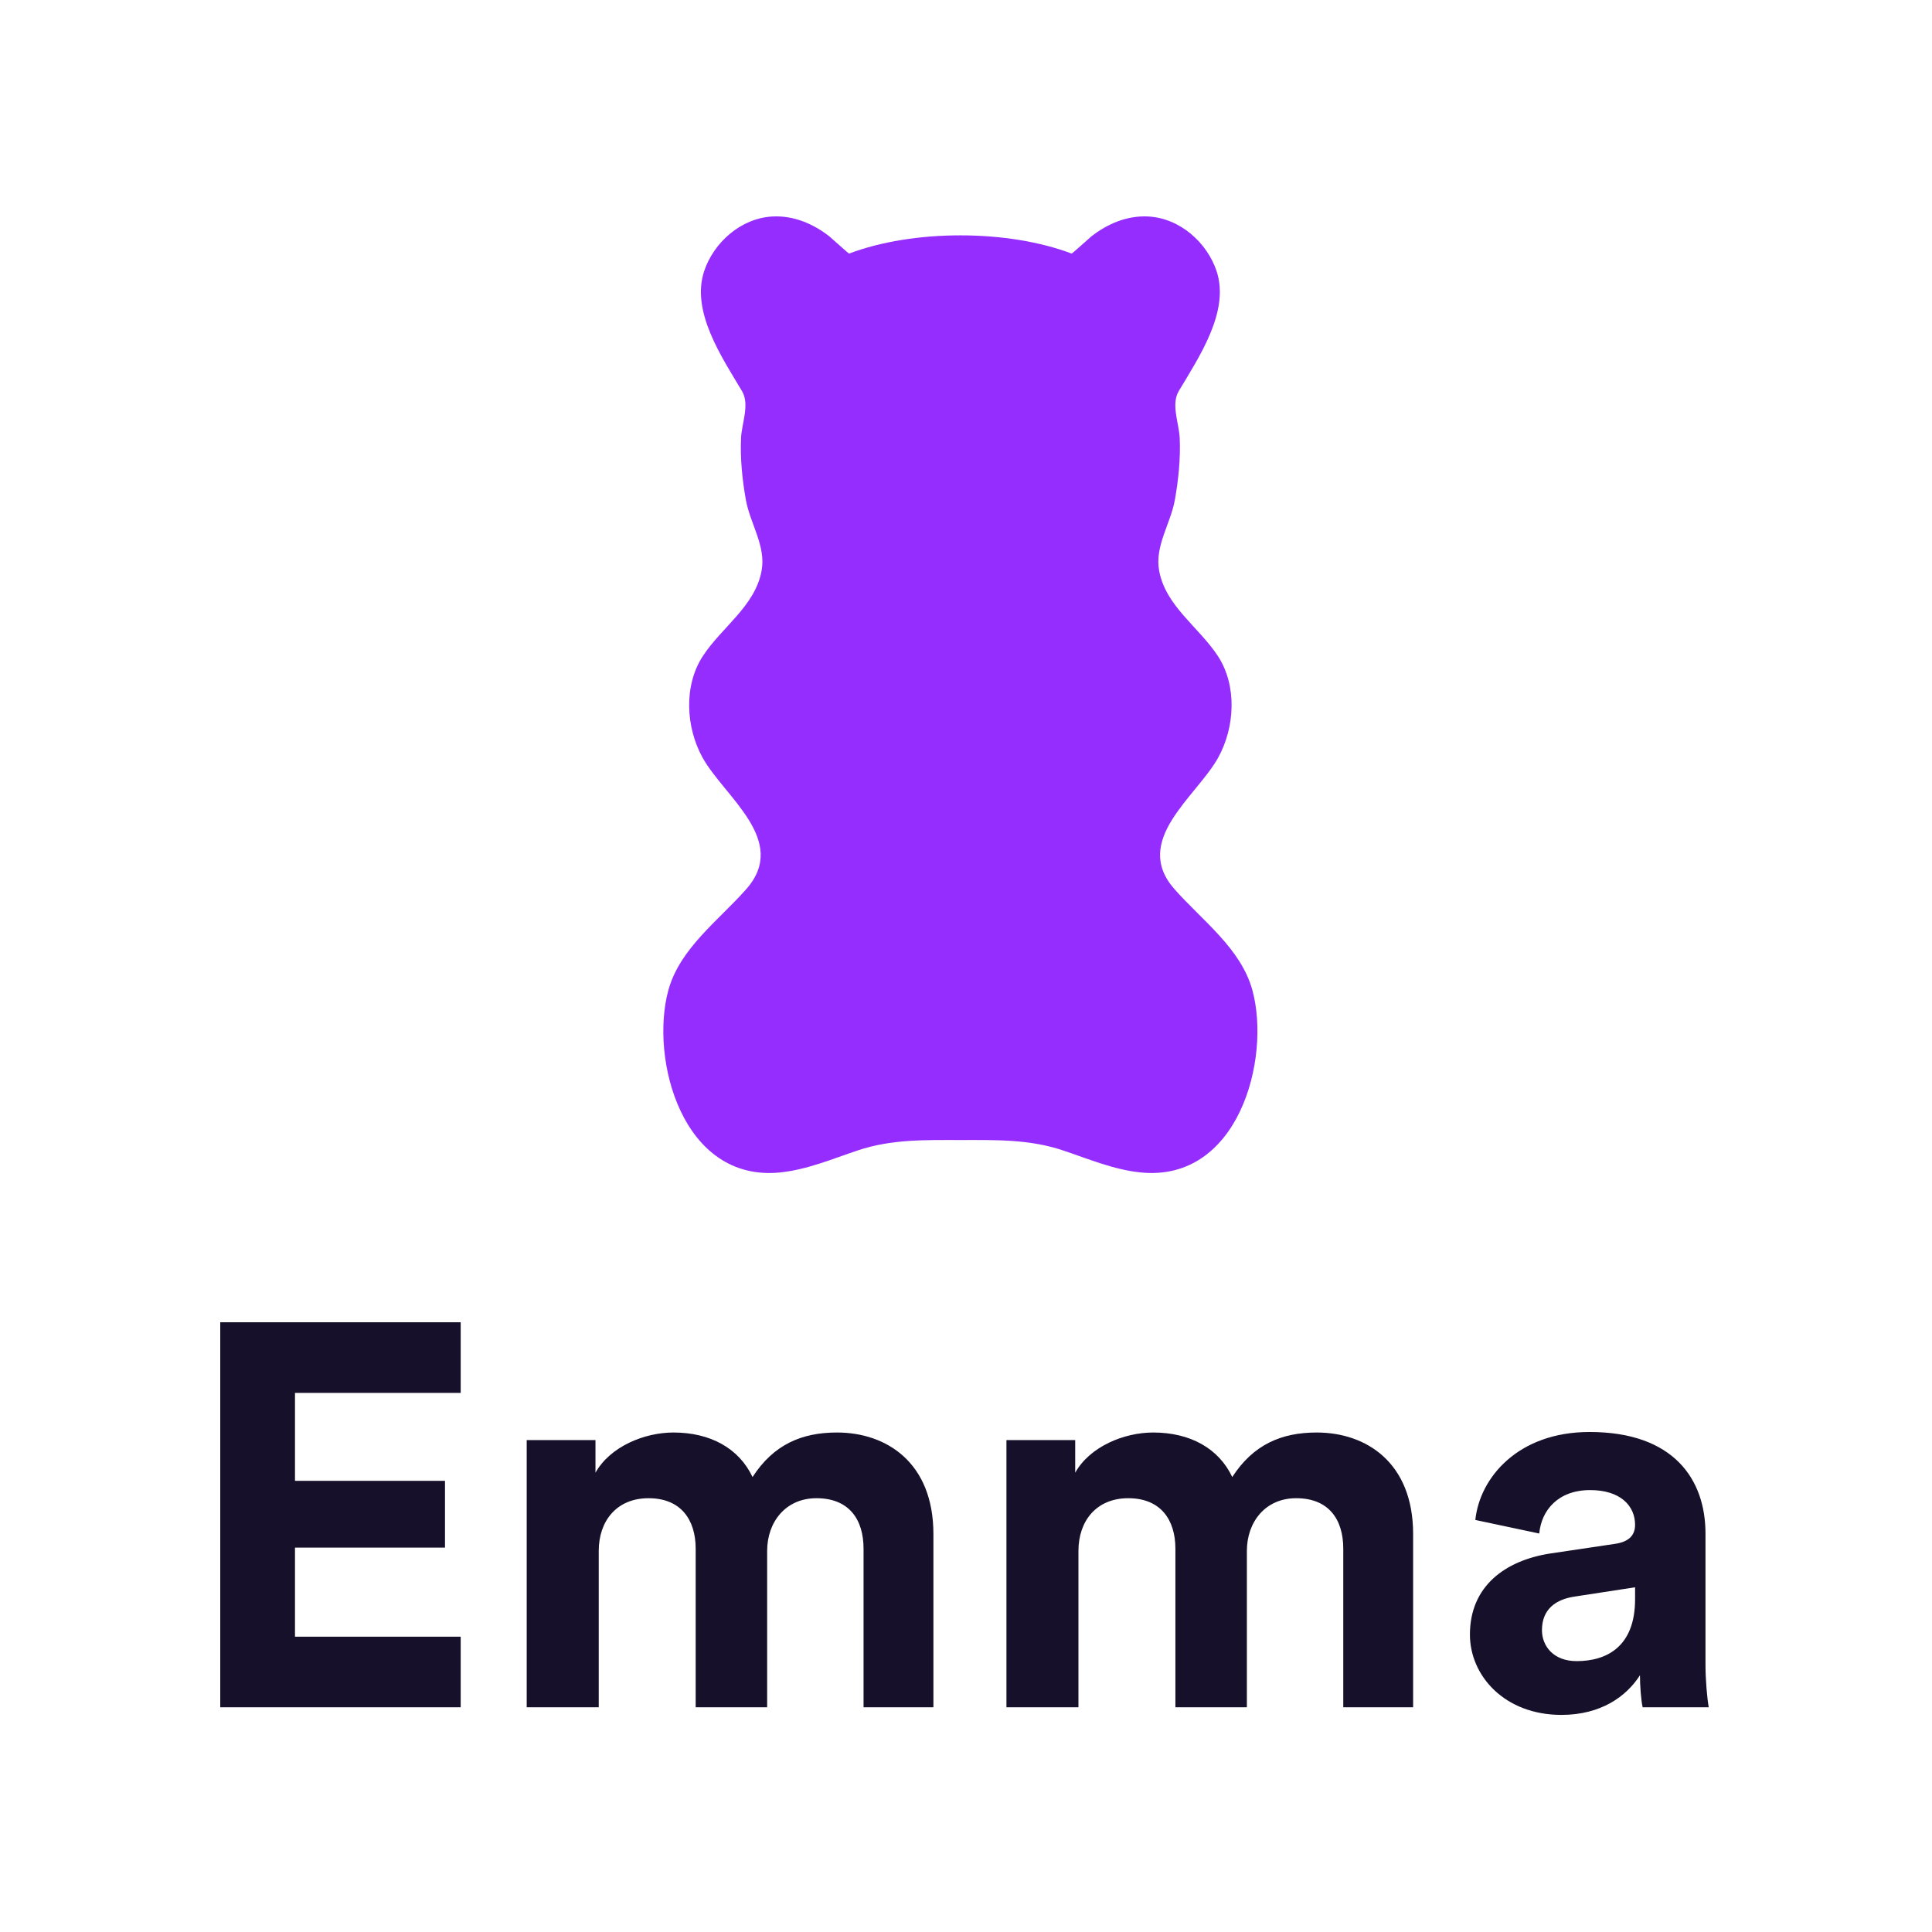
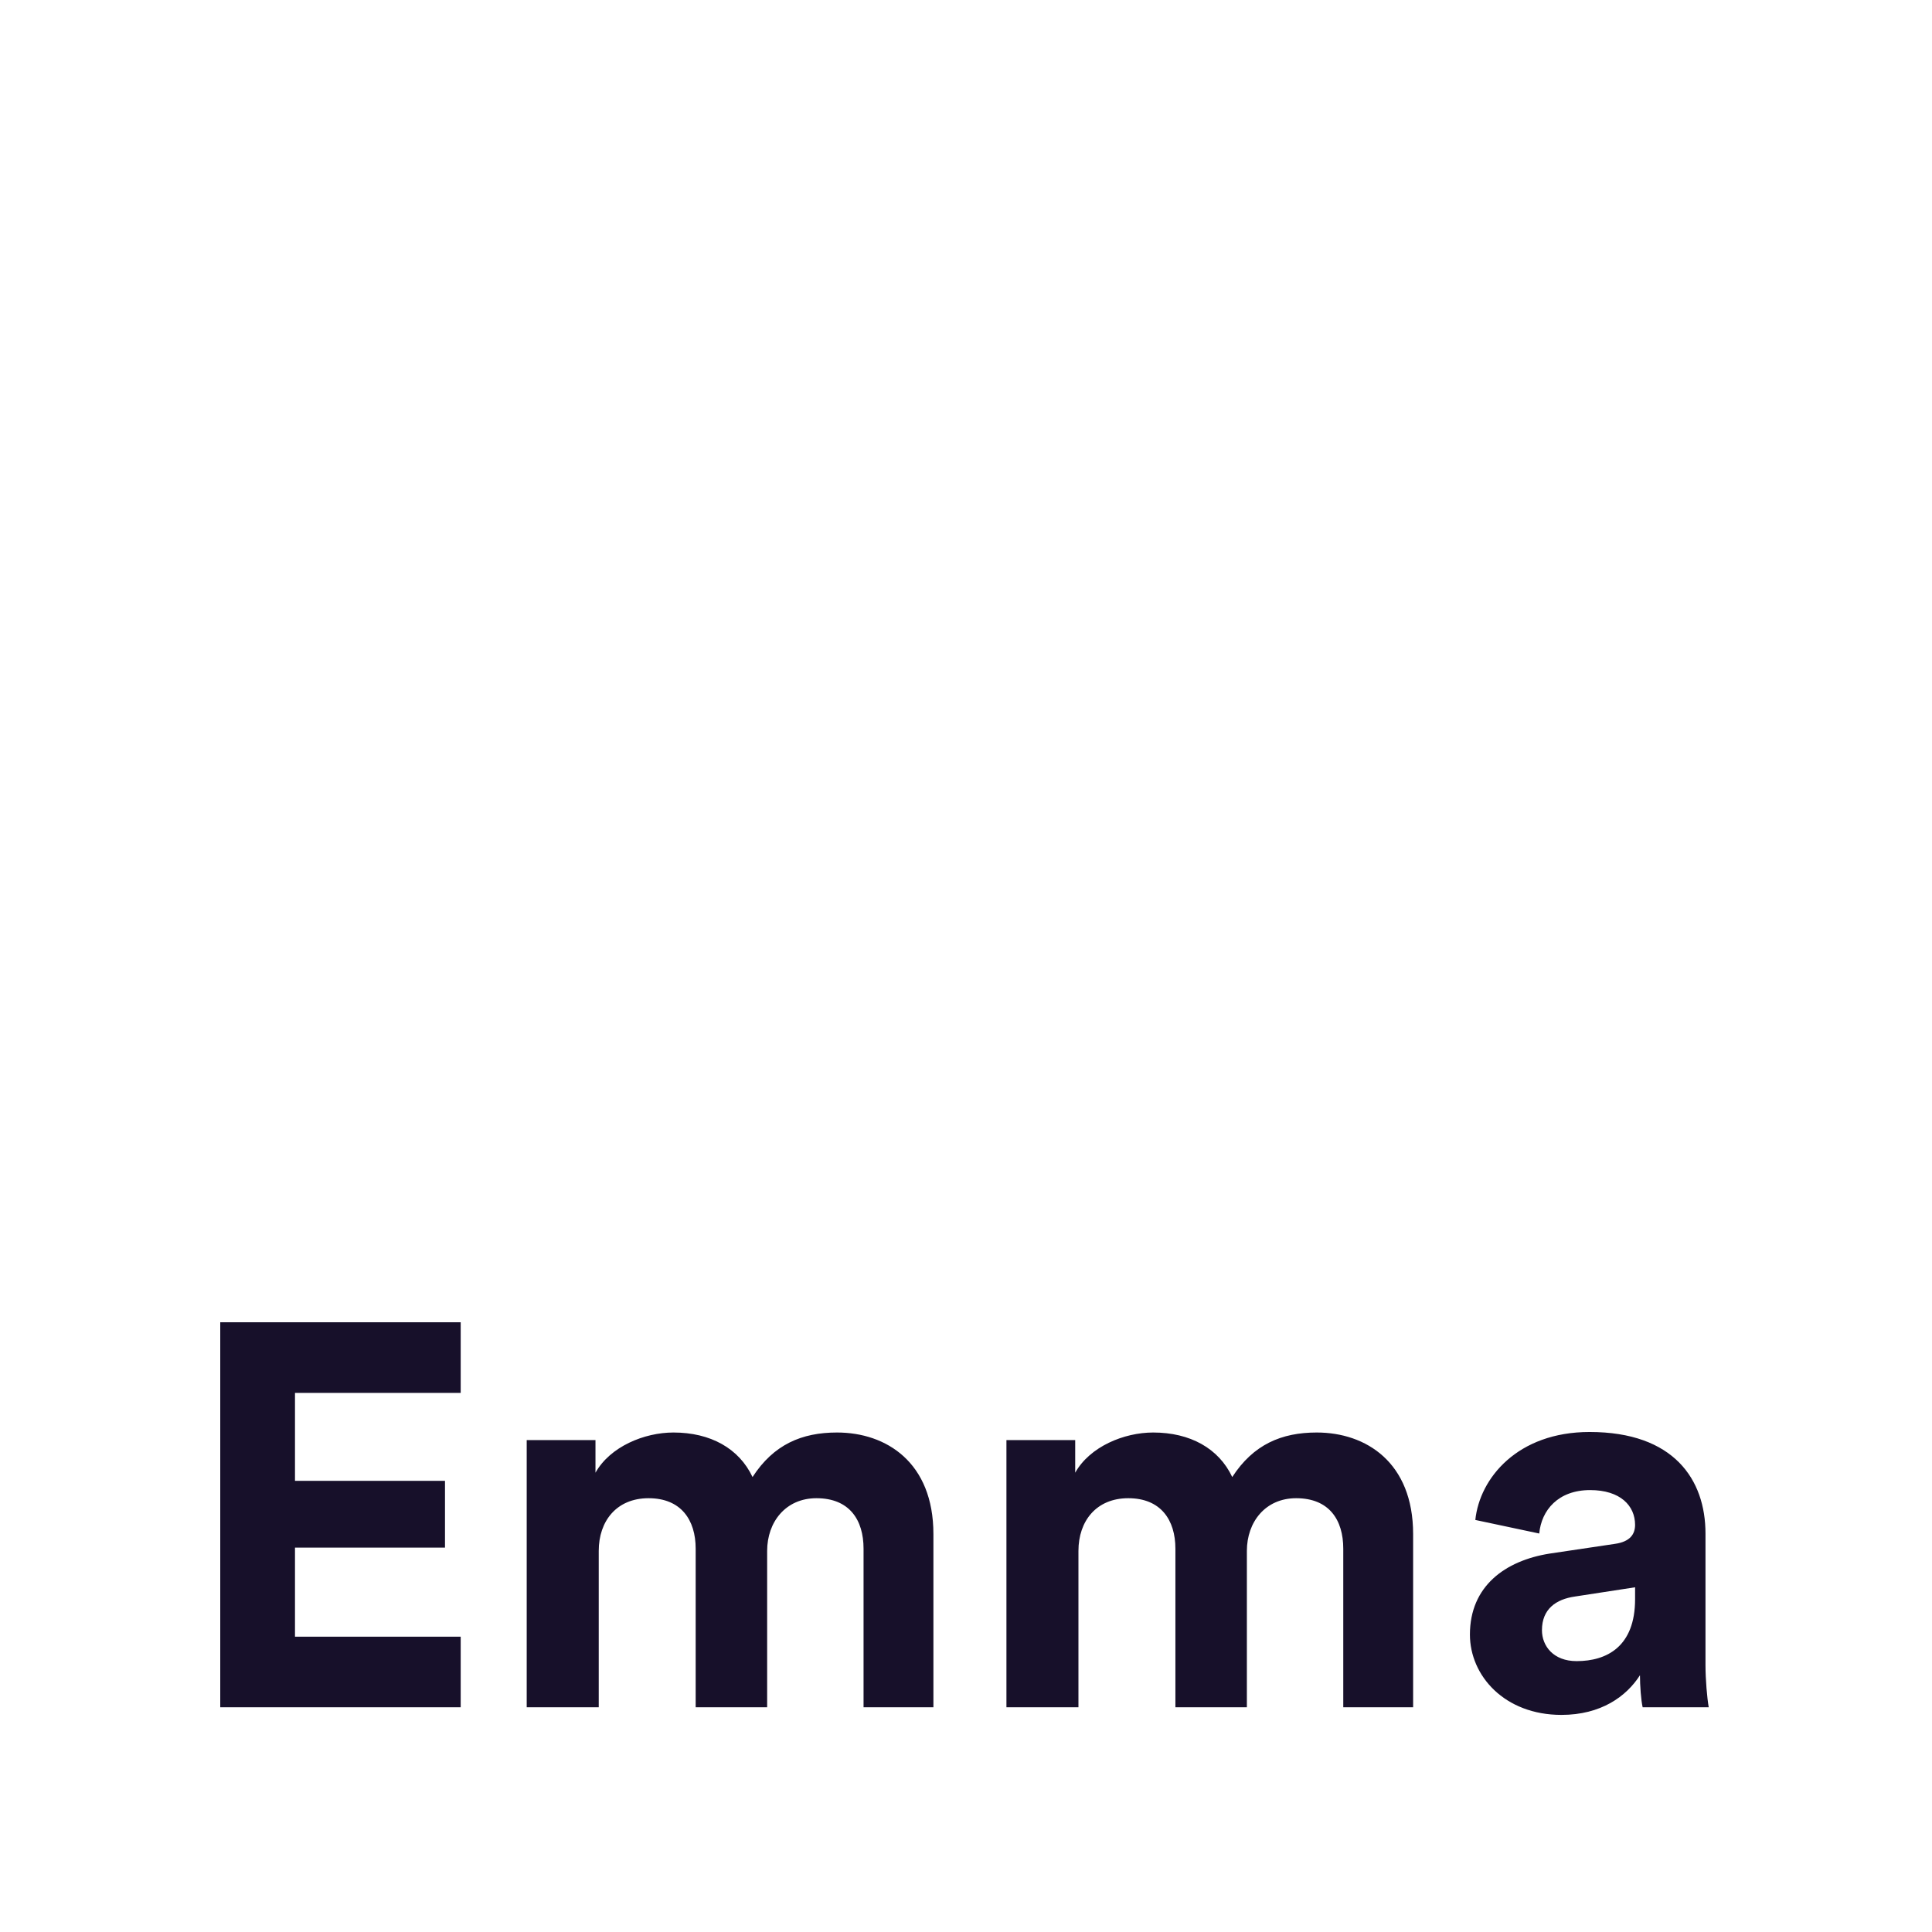
<svg xmlns="http://www.w3.org/2000/svg" width="500" height="500" viewBox="0 0 500 500" fill="none">
  <path fill-rule="evenodd" clip-rule="evenodd" d="M57 342.204V441.841H119.227V423.571H76.342V400.524H115.163V383.239H76.342V360.474H119.227V342.204H57ZM136.311 372.698V441.839H154.952V401.368C154.952 393.637 159.577 387.736 167.846 387.736C176.254 387.736 180.04 393.355 180.04 400.804V441.839H198.538V401.368C198.538 393.919 203.306 387.736 211.294 387.736C219.844 387.736 223.487 393.355 223.487 400.804V441.839H241.566V397.008C241.566 378.46 229.372 370.732 216.62 370.732C207.508 370.732 200.221 373.822 194.756 382.256C191.251 374.807 183.822 370.732 174.293 370.732C166.725 370.732 157.894 374.382 154.109 381.132V372.698H136.311ZM260.464 441.839V372.698H278.262V381.132C282.047 374.382 290.875 370.732 298.443 370.732C307.971 370.732 315.401 374.807 318.905 382.256C324.371 373.822 331.661 370.732 340.77 370.732C353.522 370.732 365.715 378.46 365.715 397.008V441.839H347.637V400.804C347.637 393.355 343.993 387.736 335.443 387.736C327.455 387.736 322.691 393.919 322.691 401.368V441.839H304.193V400.804C304.193 393.355 300.407 387.736 291.996 387.736C283.727 387.736 279.101 393.637 279.101 401.368V441.839H260.464ZM423.158 410.788V413.877C423.158 426.107 415.871 429.896 408.026 429.896C401.995 429.896 399.056 425.965 399.056 421.89C399.056 416.41 402.699 413.877 407.602 413.178L423.158 410.788ZM417.973 399.546L401.015 402.072C389.523 403.902 380.414 410.506 380.414 423.014C380.414 433.692 389.384 443.814 404.097 443.814C414.33 443.814 420.916 439.033 424.42 433.553C424.42 436.225 424.698 440.018 425.118 441.844H442.218C441.798 439.457 441.378 434.68 441.378 430.884V396.874C441.378 382.96 433.248 370.598 411.384 370.598C392.743 370.598 382.934 382.539 381.813 393.363L398.354 396.874C398.913 390.834 403.257 385.632 411.526 385.632C419.375 385.632 423.157 389.71 423.157 394.626C423.157 397.013 421.898 398.982 417.973 399.546Z" fill="#17102A" />
-   <path fill-rule="evenodd" clip-rule="evenodd" d="M324.128 256.302C321.183 245.463 311.083 238.195 303.935 230.088C292.83 217.484 309.64 206.184 315.239 196.117C319.6 188.272 320.205 177.499 315.218 169.832C310.322 162.31 301.656 156.884 299.983 147.69C298.819 141.298 302.944 135.538 304.044 129.418C304.993 124.145 305.547 118.626 305.301 113.271C305.131 109.607 303.021 104.649 305.046 101.241C310.353 92.32 318.33 80.573 314.839 70.128C312.416 62.881 305.457 56.465 297.165 56.026C291.685 55.735 286.598 57.931 282.449 61.177C282.038 61.497 277.441 65.675 277.346 65.624C269.038 62.481 258.792 60.91 248.543 60.91C238.297 60.91 228.048 62.481 219.743 65.624C219.645 65.675 215.05 61.497 214.64 61.177C210.488 57.931 205.403 55.735 199.921 56.026C191.632 56.465 184.673 62.881 182.25 70.128C178.758 80.573 186.735 92.32 192.042 101.241C194.065 104.649 191.958 109.607 191.788 113.271C191.539 118.626 192.093 124.145 193.042 129.418C194.145 135.538 198.267 141.298 197.103 147.69C195.43 156.884 186.764 162.31 181.871 169.832C176.884 177.499 177.489 188.272 181.849 196.117C187.446 206.184 204.256 217.484 193.151 230.088C186.006 238.195 175.906 245.463 172.961 256.302C168.141 274.026 176.55 306.089 202.015 303.417C208.945 302.687 215.525 299.882 222.041 297.708C230.776 294.792 239.445 295.036 248.543 295.036C257.644 295.036 266.313 294.792 275.045 297.708C281.561 299.882 288.143 302.687 295.073 303.417C320.539 306.089 328.948 274.026 324.128 256.302" fill="#962DFF" />
</svg>